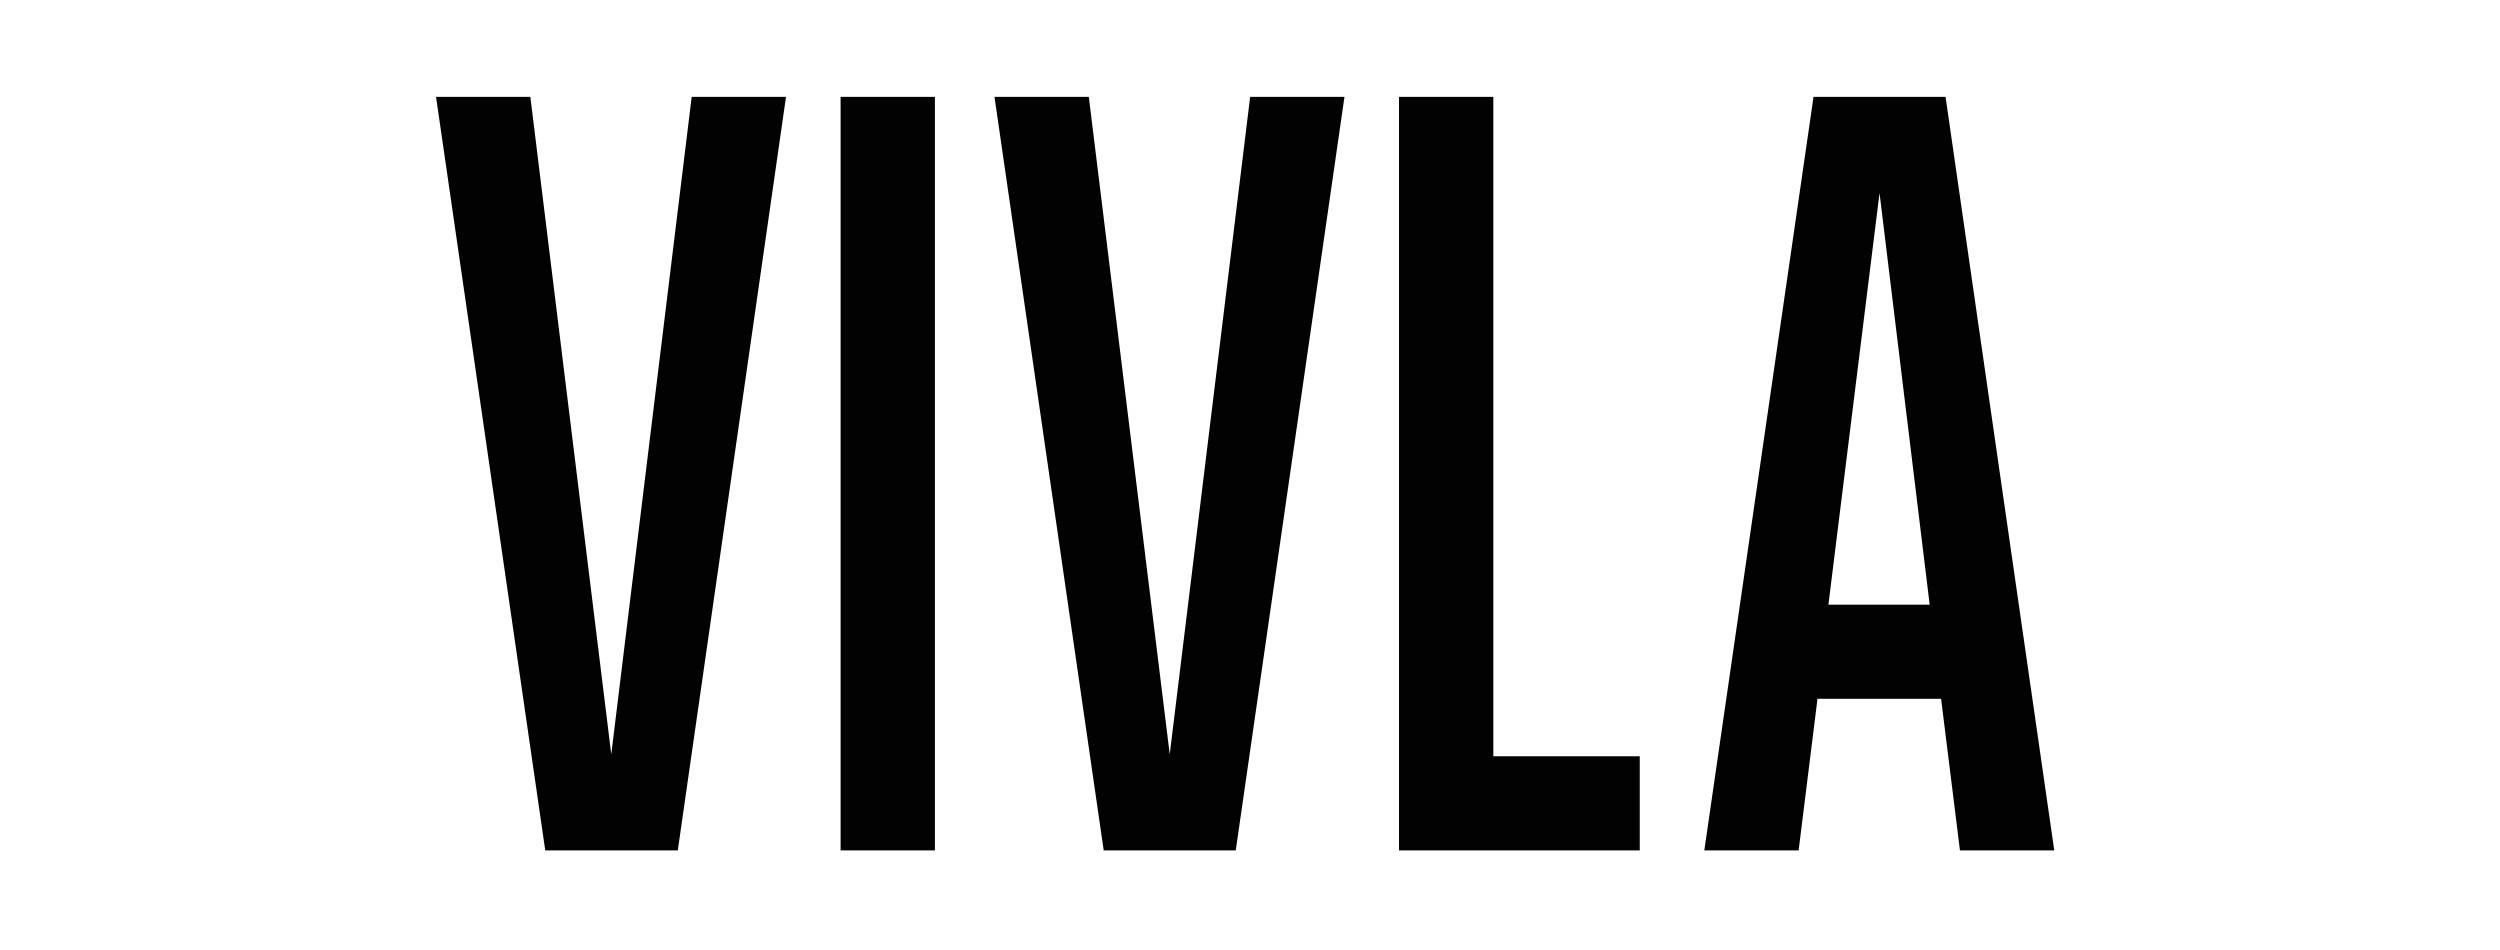
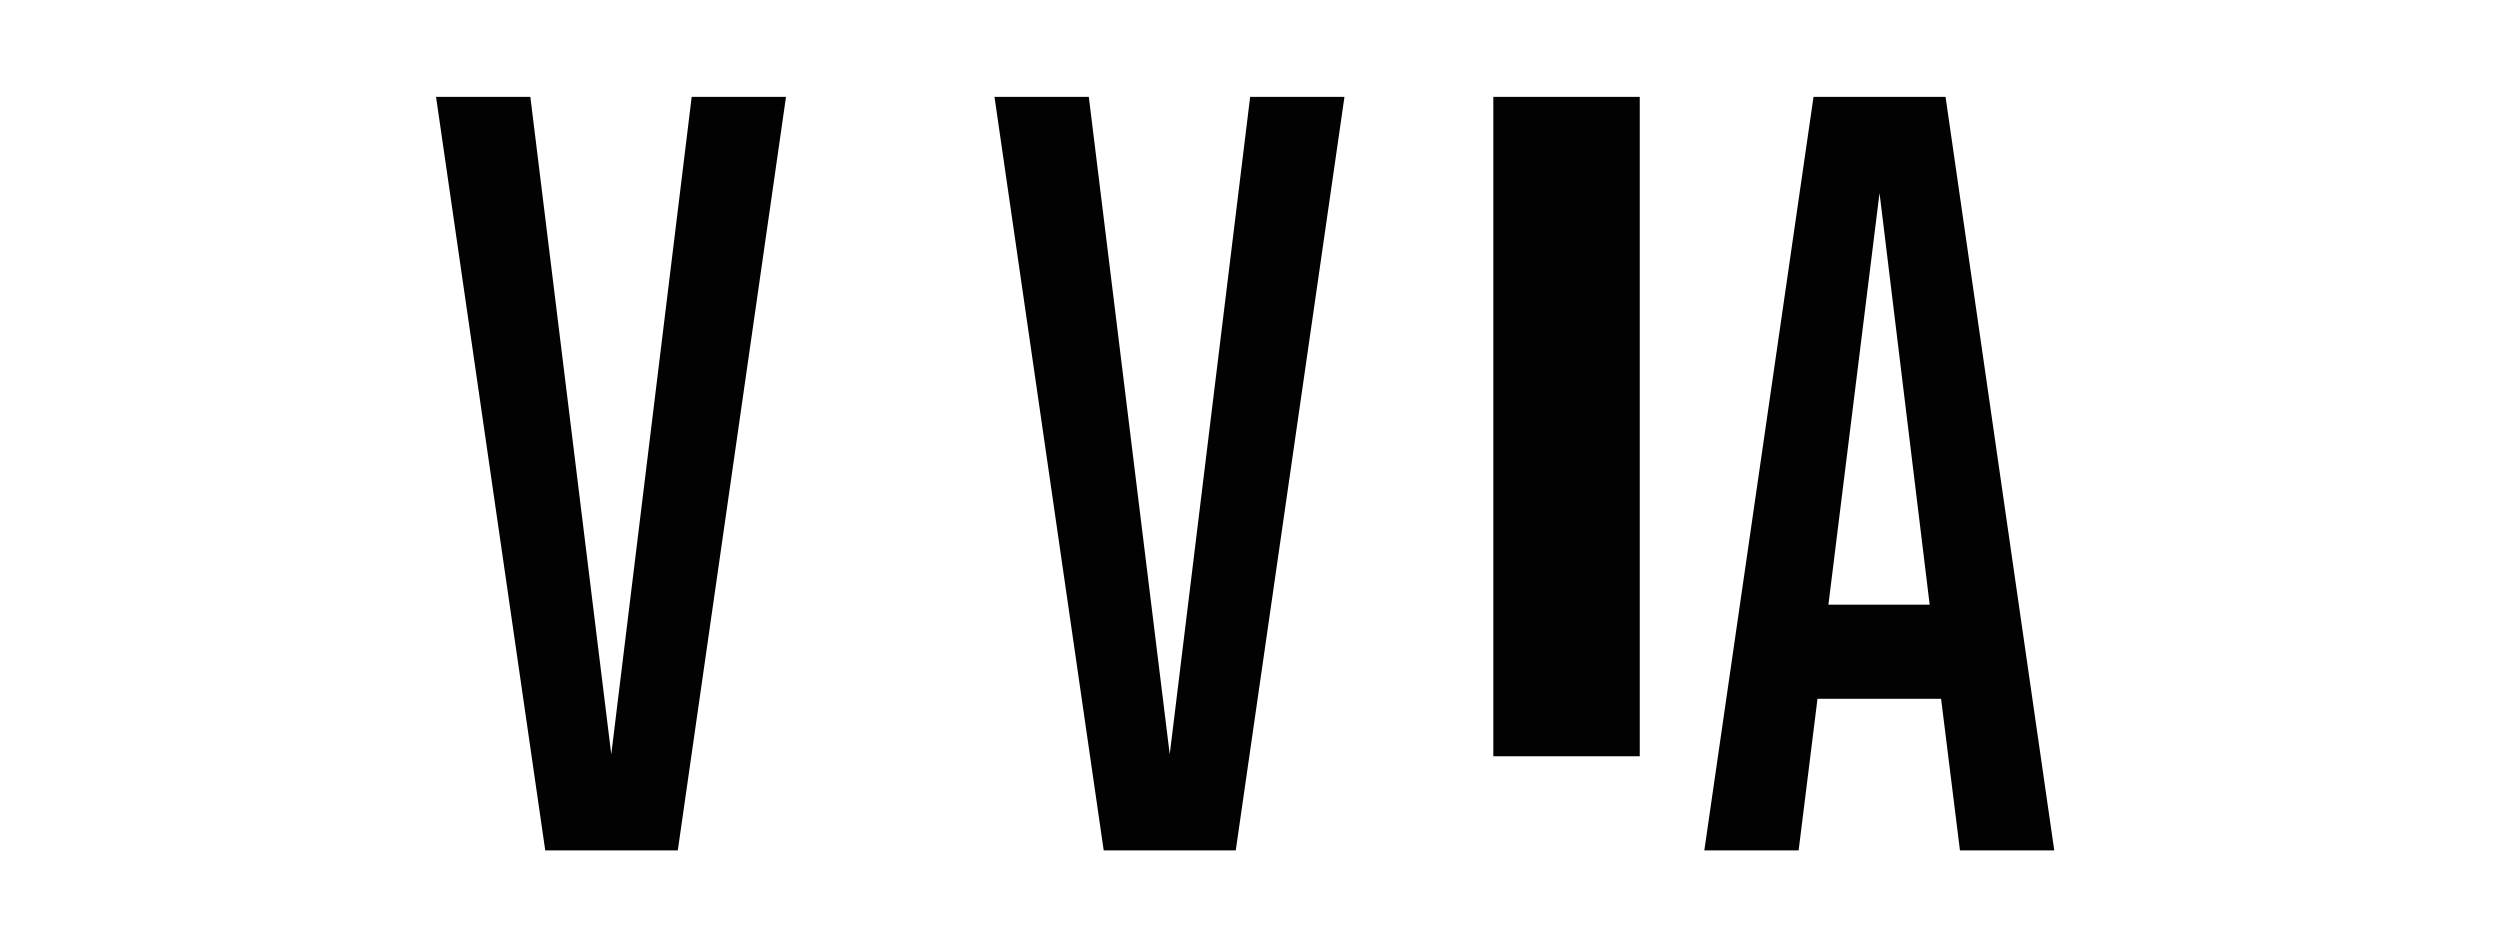
<svg xmlns="http://www.w3.org/2000/svg" width="258" height="98" viewBox="0 0 258 98" fill="none">
  <g clip-path="url(#clip0_97_2)">
    <path d="M81.115 10L69.948 87.763H56.27L45 10H54.733L63.083 77.844L71.382 10H81.115Z" fill="#020202" />
-     <path d="M96.482 10V87.763H86.749V10H96.482Z" fill="#020202" />
    <path d="M138.748 10L127.529 87.763H113.902L102.632 10H112.366L120.716 77.844L129.015 10H138.748Z" fill="#020202" />
-     <path d="M169.223 78.049V87.763H144.378V10H154.111V78.049H169.223Z" fill="#020202" />
+     <path d="M169.223 78.049V87.763V10H154.111V78.049H169.223Z" fill="#020202" />
    <path d="M200.32 72.118H187.565L185.618 87.763H175.885L187.155 10H200.782L212 87.763H202.267L200.32 72.118ZM199.142 62.405L193.968 19.919L188.692 62.405H199.142Z" fill="#020202" />
  </g>
  <defs>
    <clipPath id="clip0_97_2">
      <rect width="167" height="78" fill="white" transform="translate(45 10)" />
    </clipPath>
  </defs>
</svg>